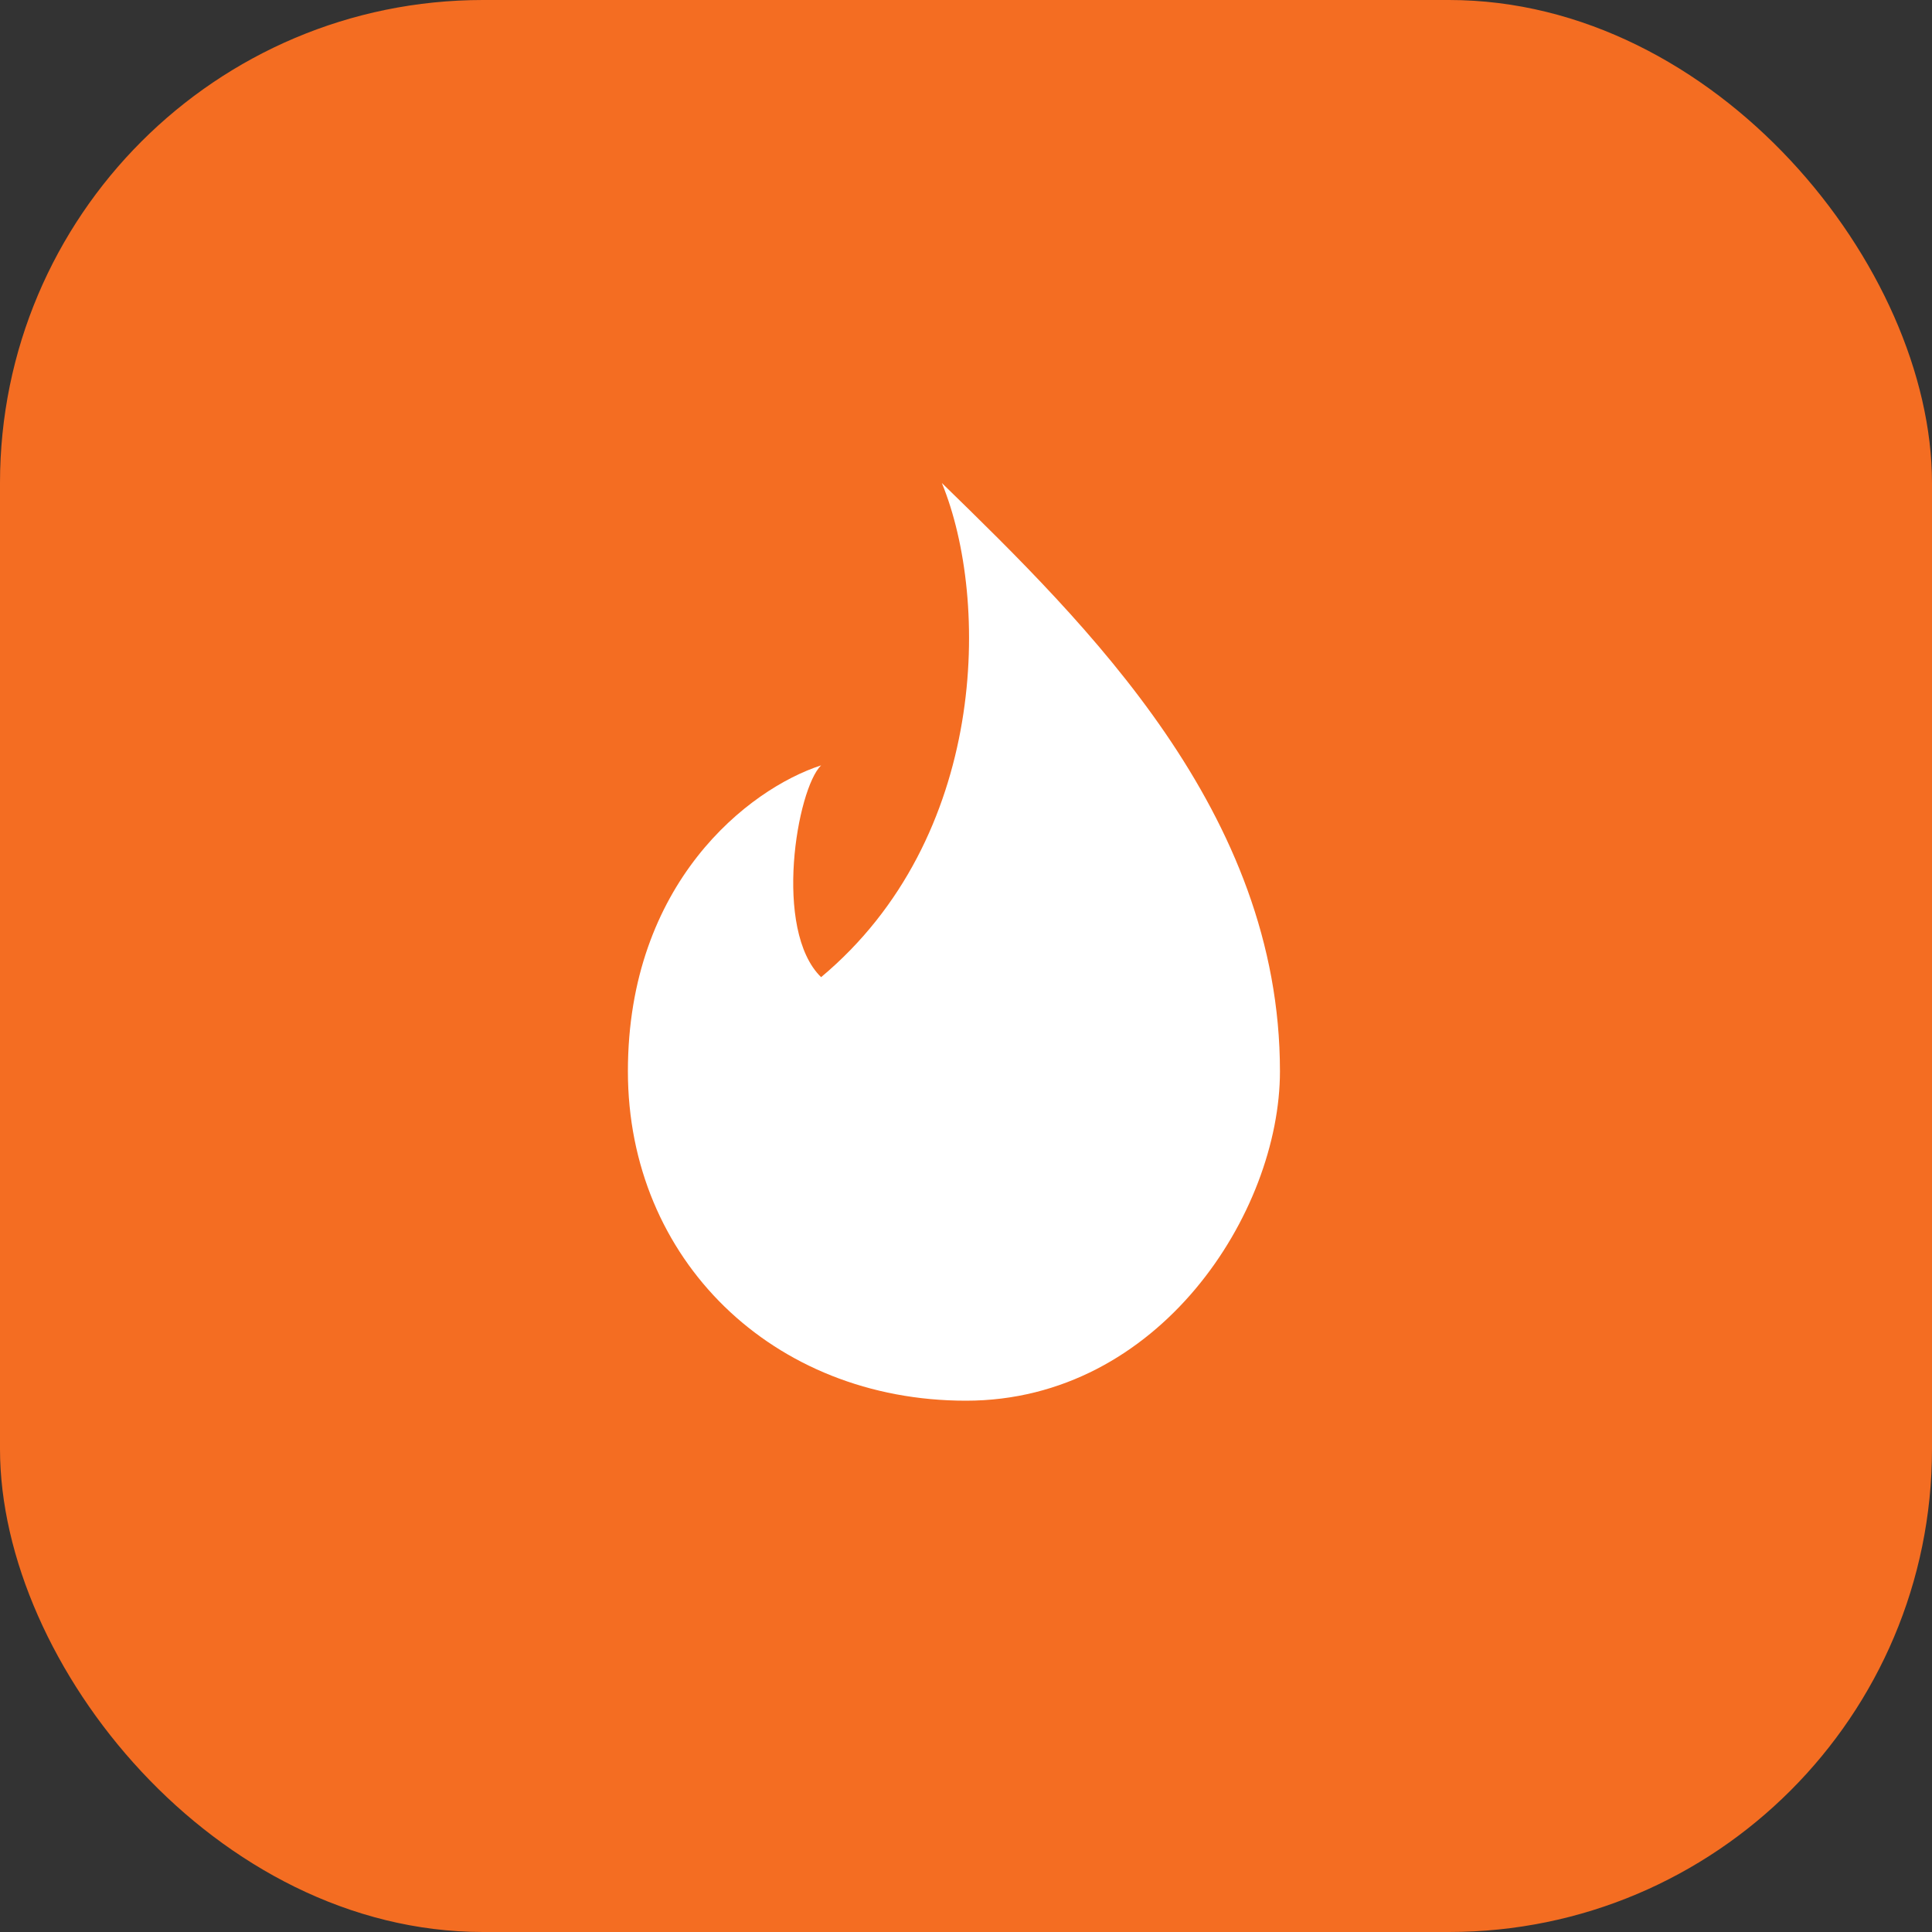
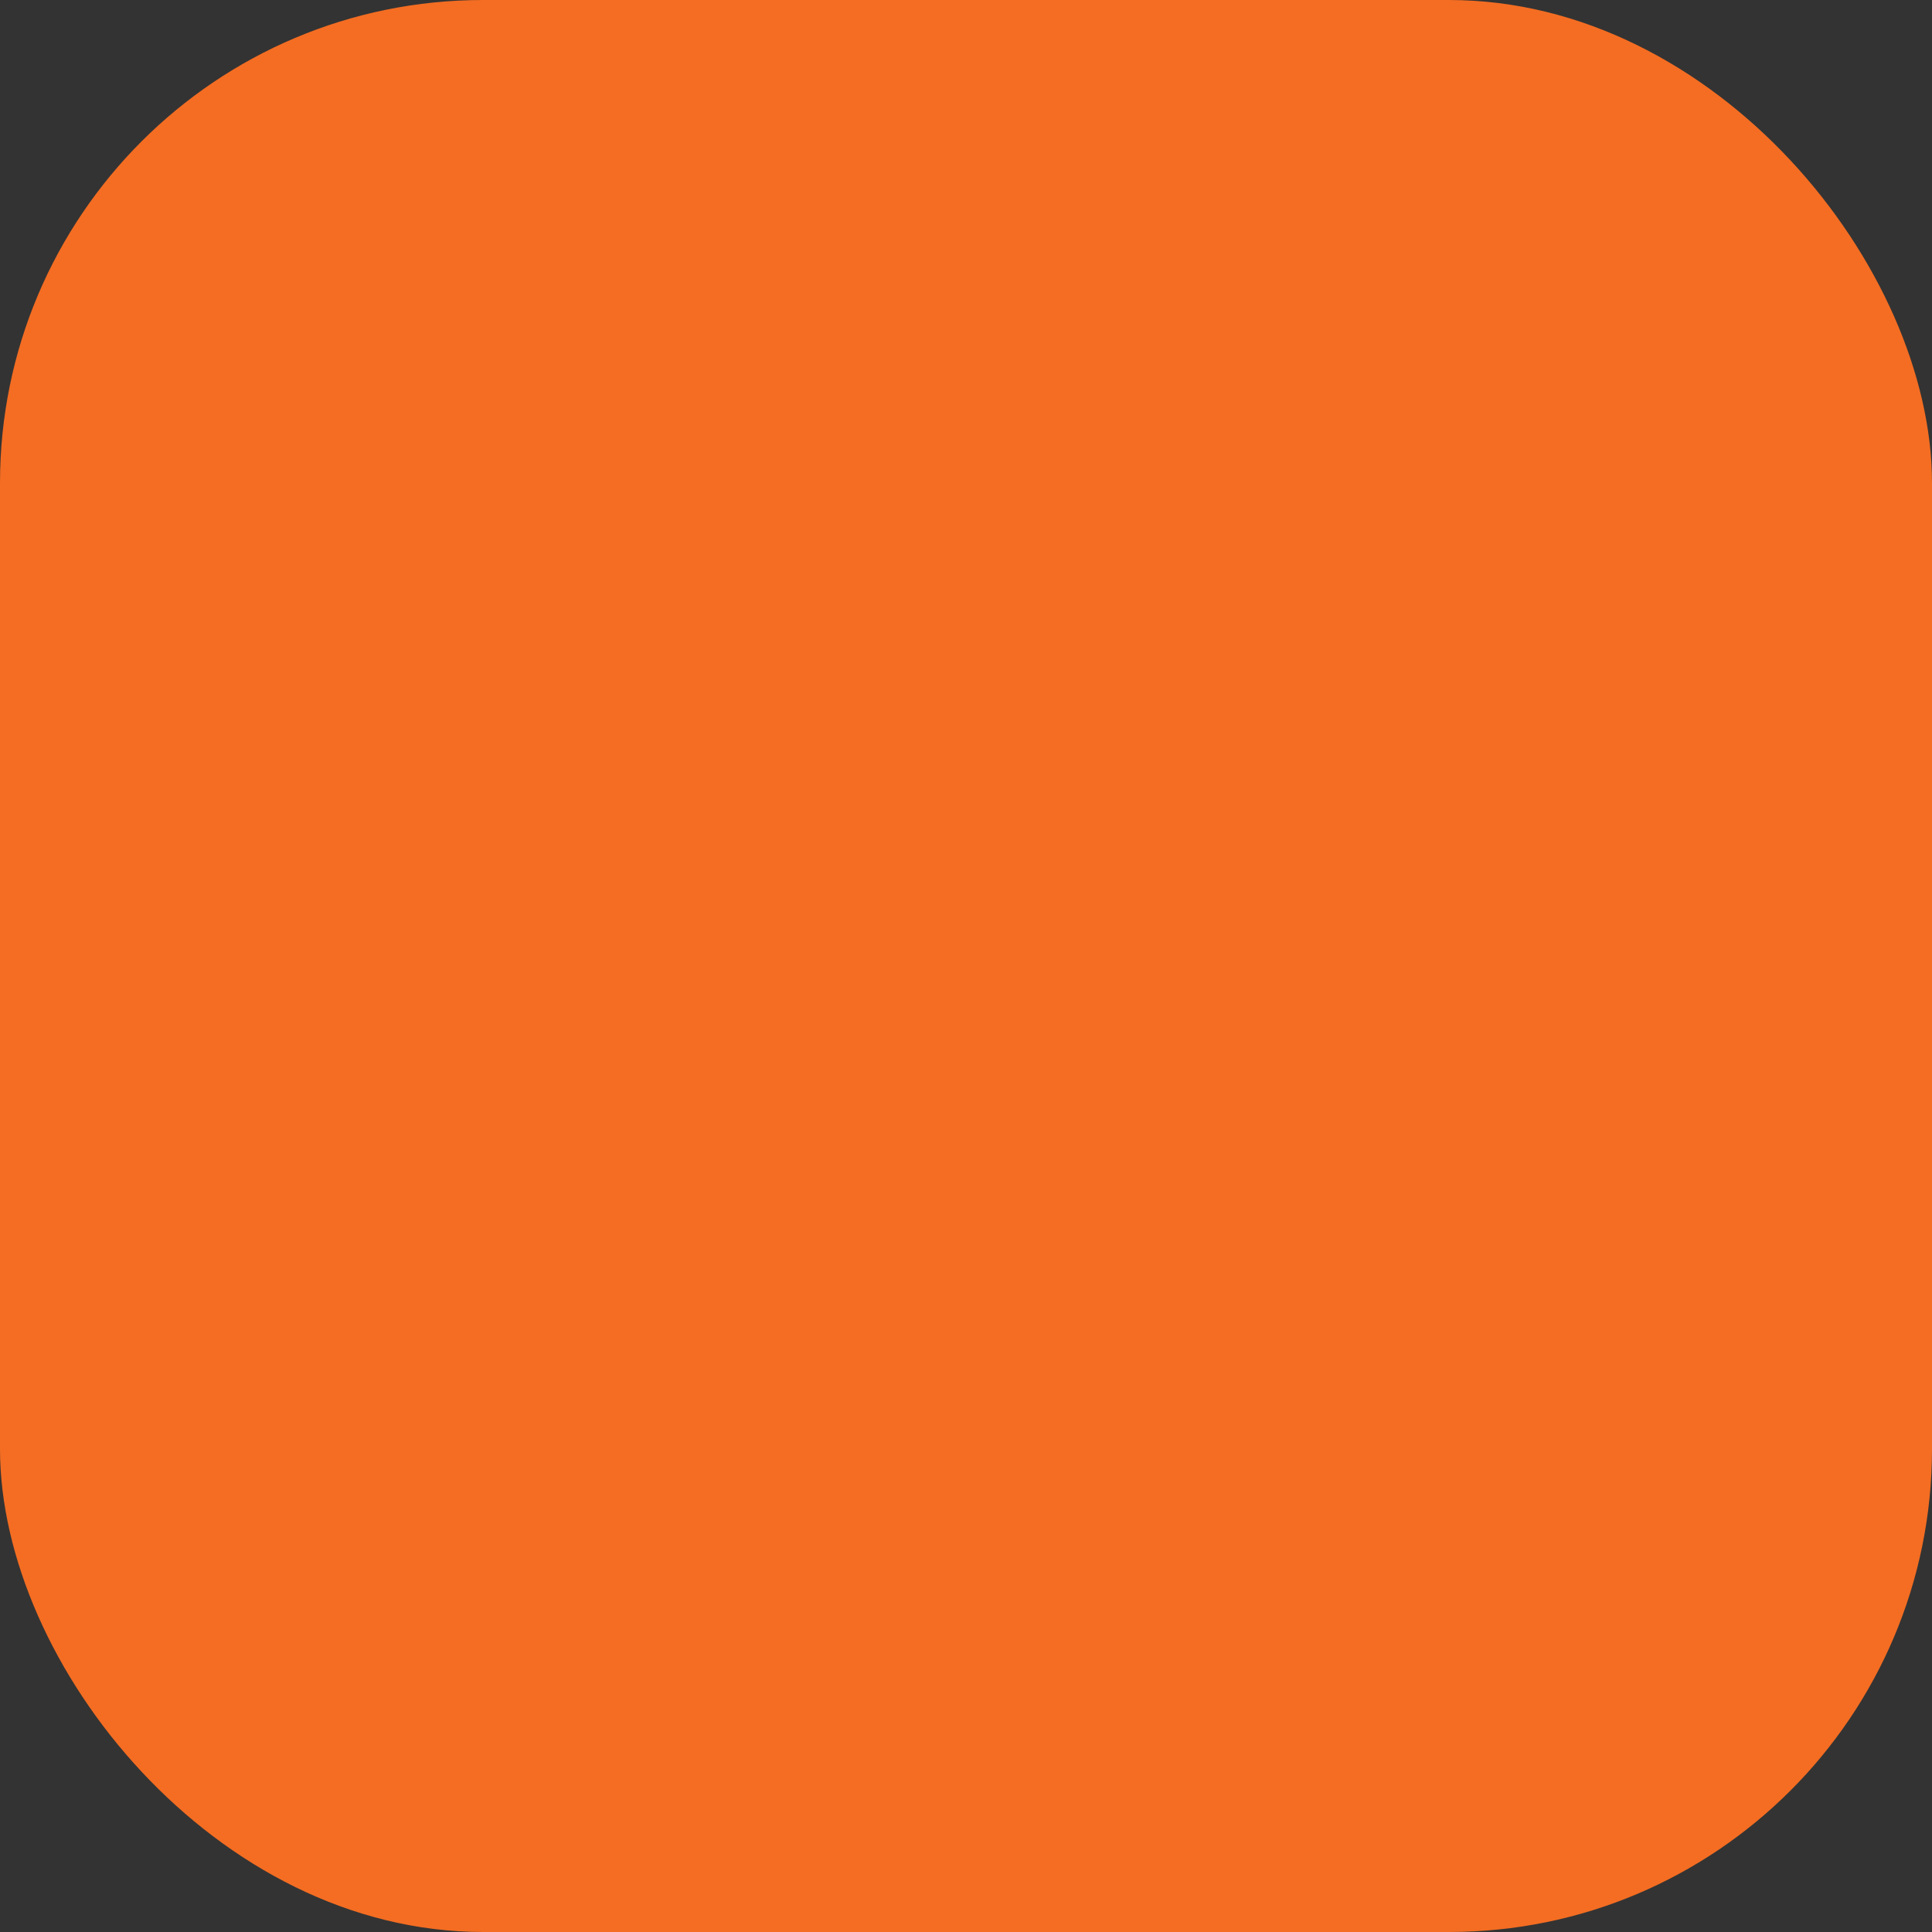
<svg xmlns="http://www.w3.org/2000/svg" width="40" height="40" viewBox="0 0 40 40" fill="none">
  <rect x="0" y="0" width="40" height="40" fill="#333333" stroke="none" />
  <rect width="40" height="40" rx="10" fill="#F46D22" />
-   <path d="M20 29C24 29 26.5 25.103 26.5 22.18C26.5 16.82 22.5 12.923 19.5 10C20.5 12.436 20.448 17.35 17 20.231C16 19.256 16.5 16.333 17 15.846C15.5 16.333 13 18.282 13 22.18C13 26.077 16 29 20 29Z" fill="white" />
</svg>